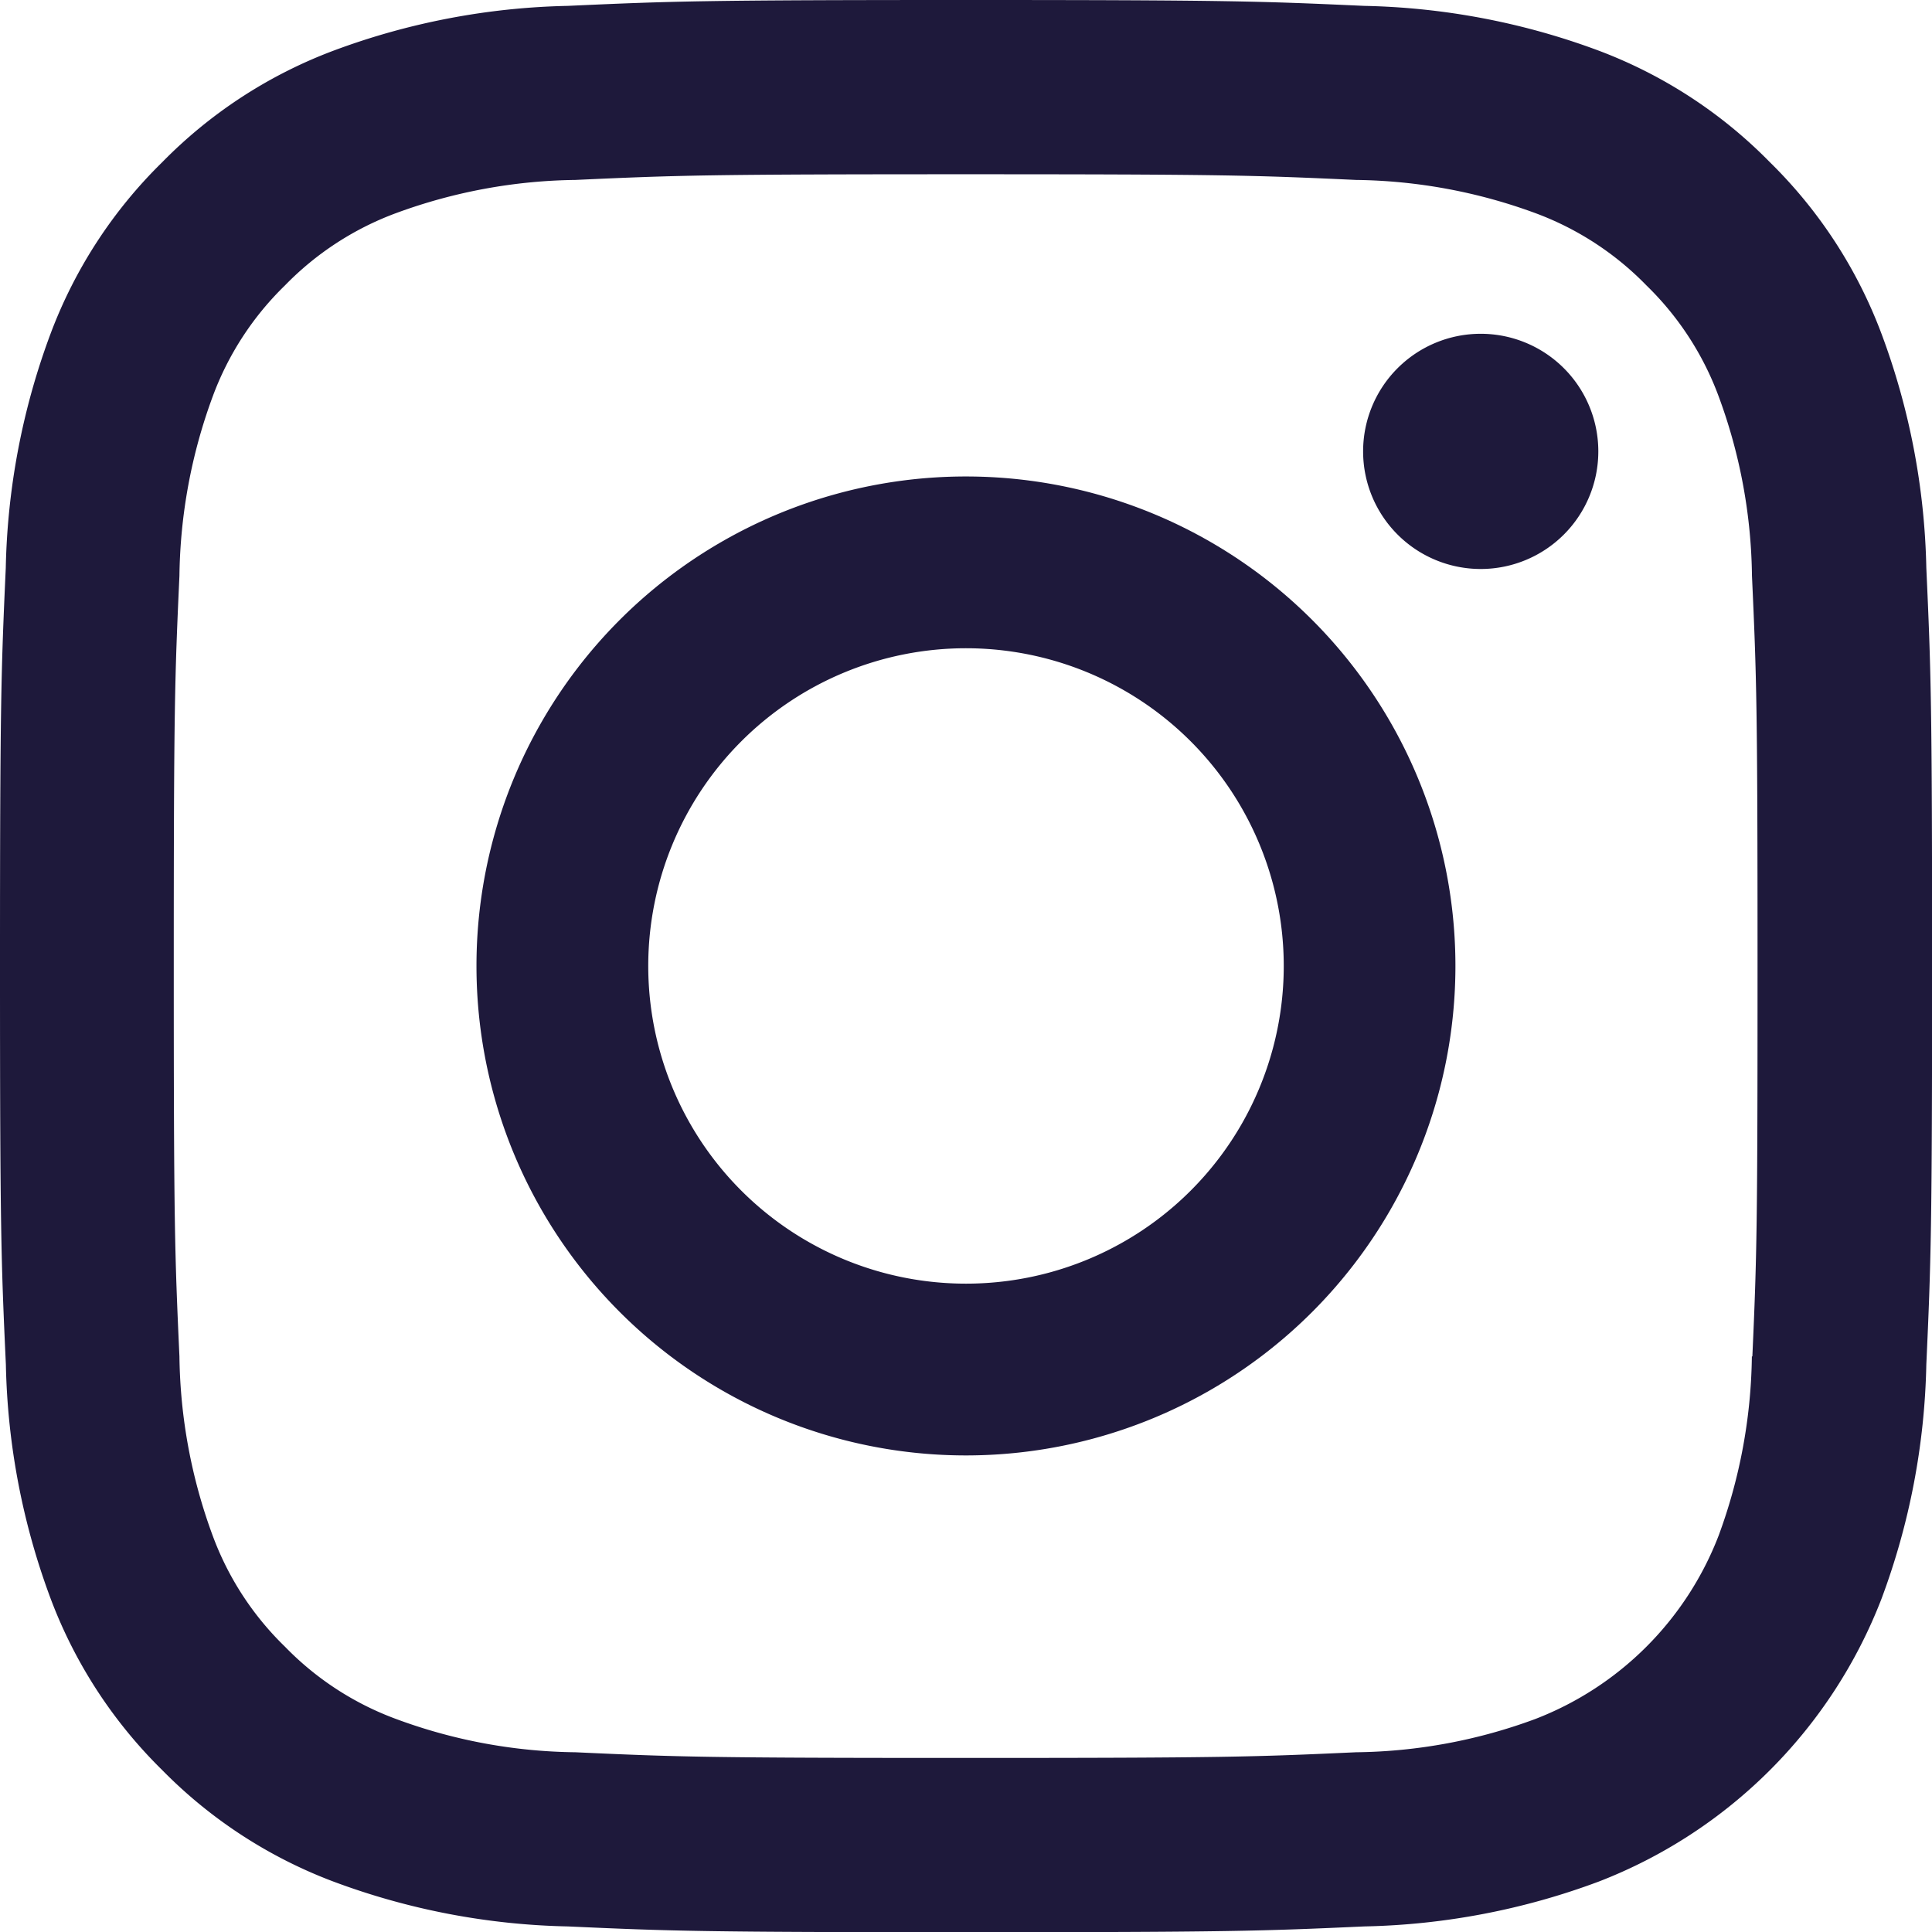
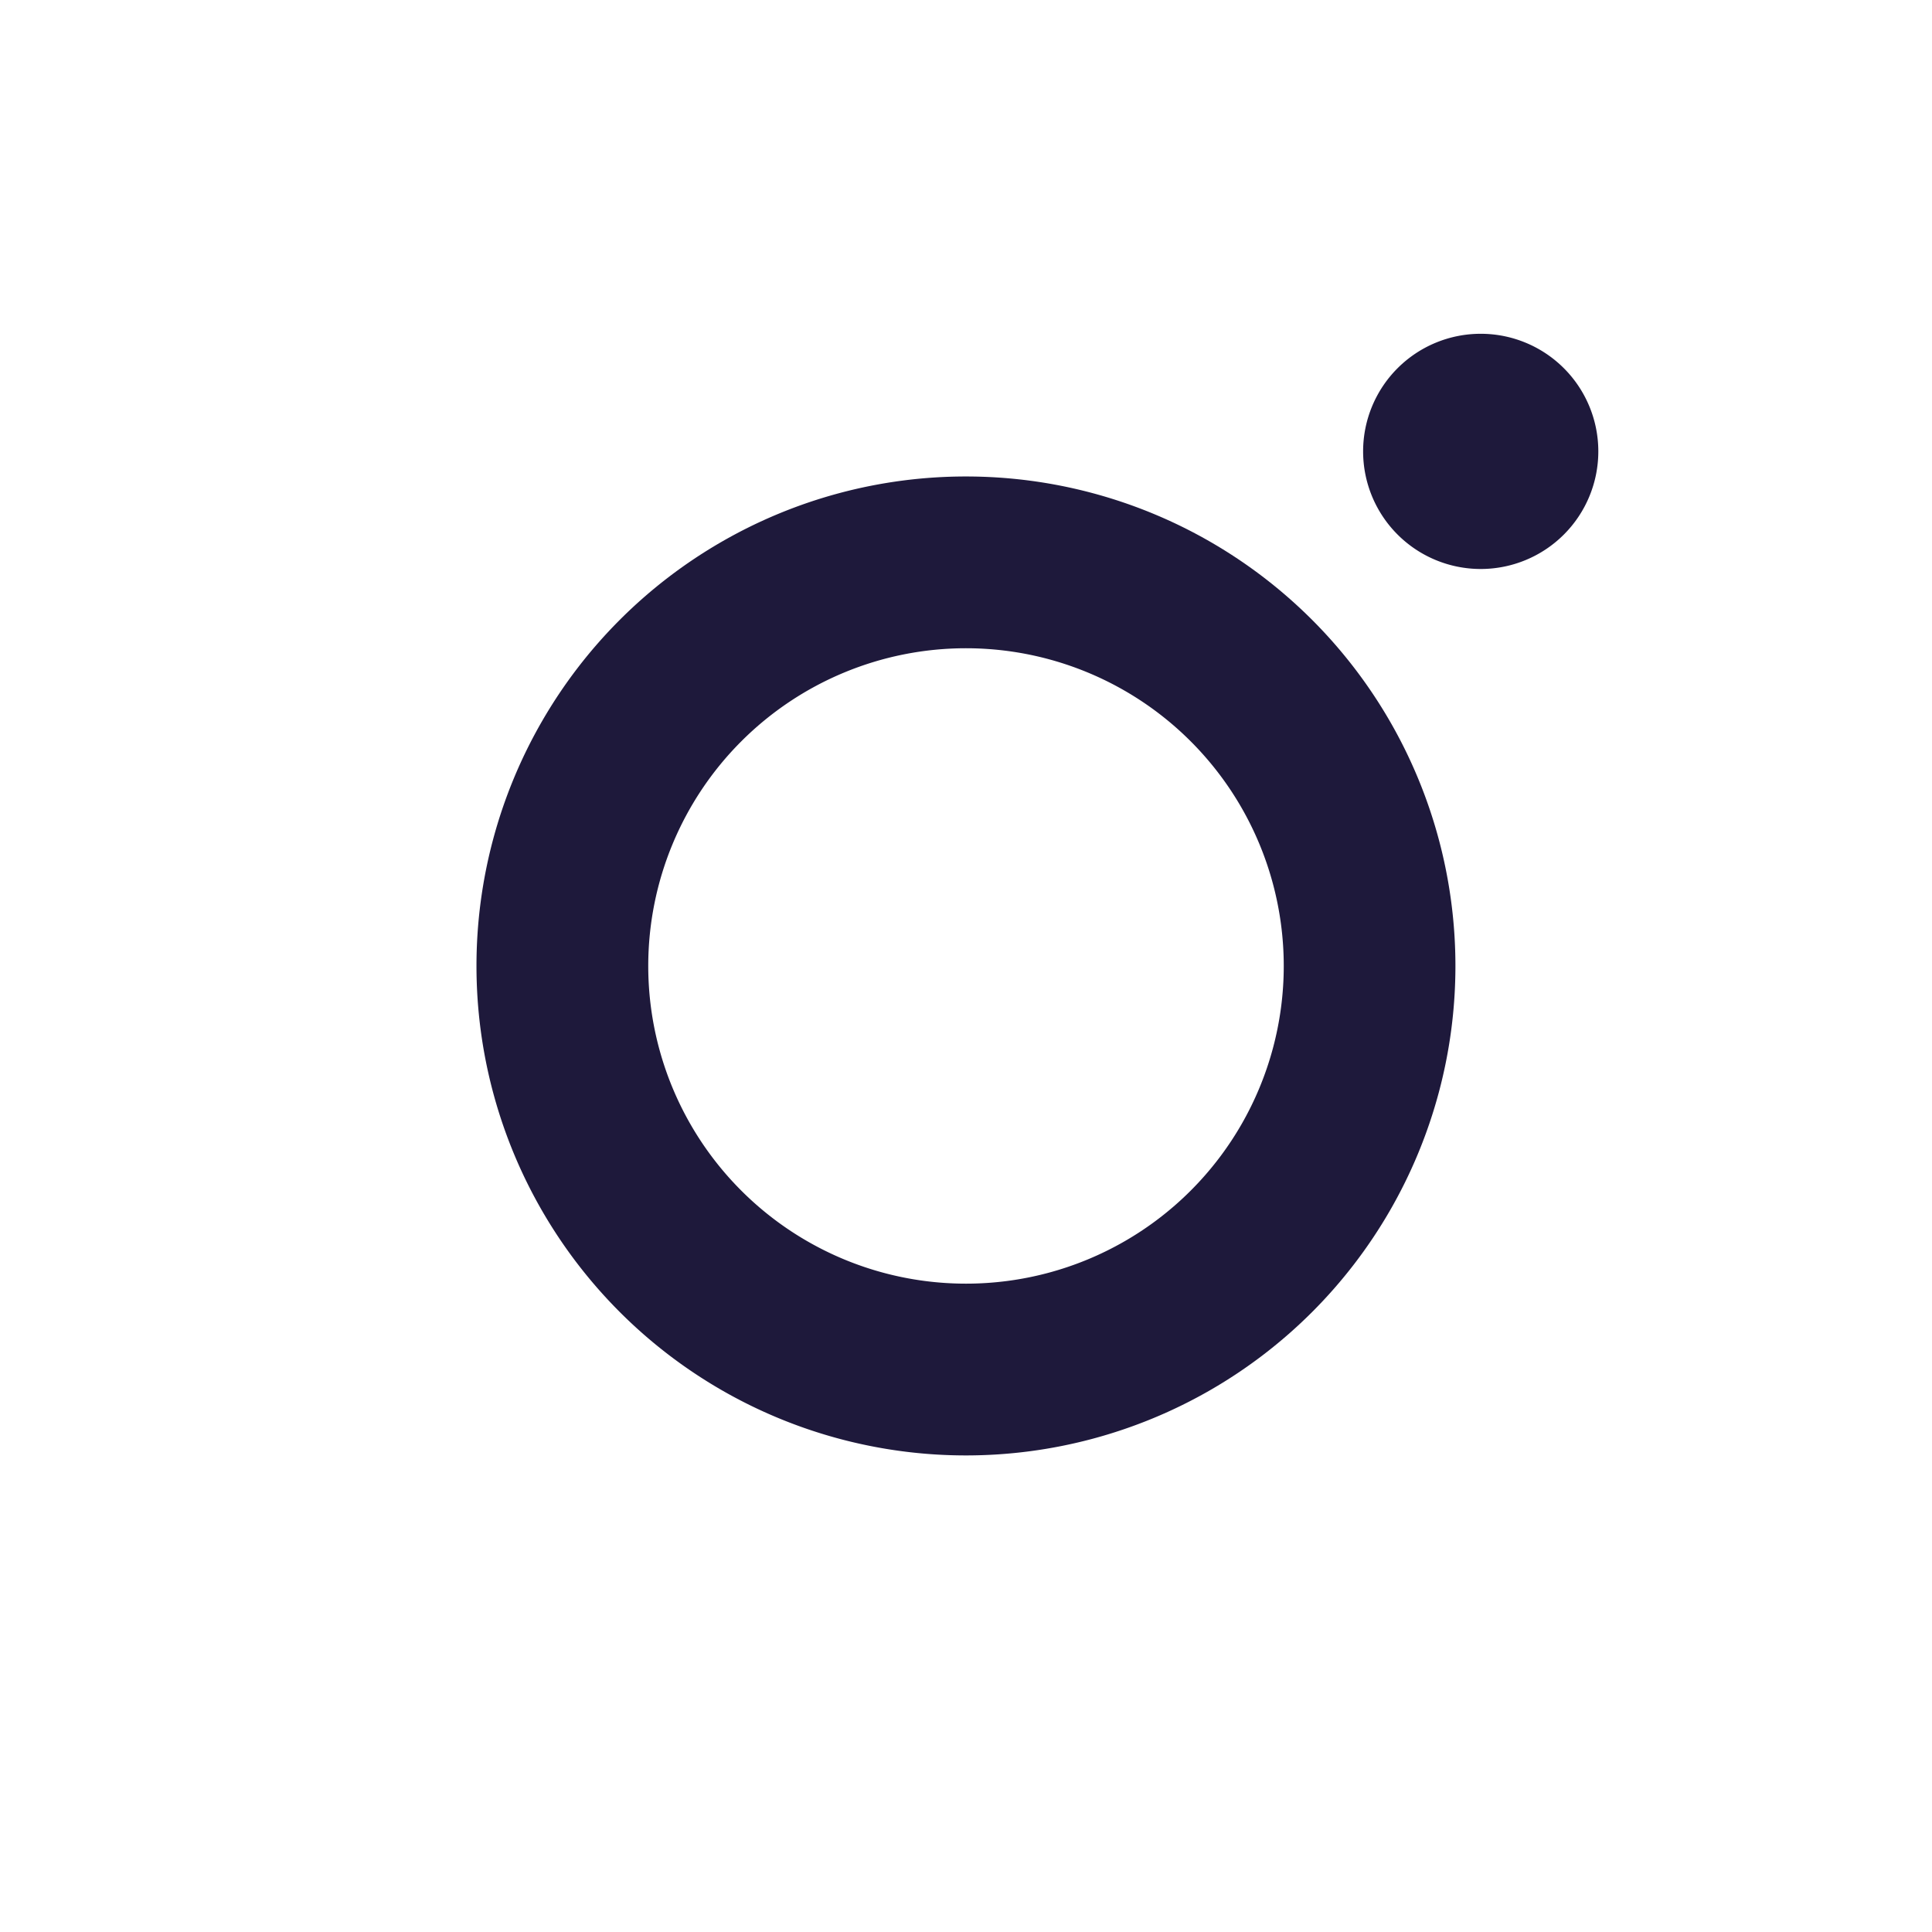
<svg xmlns="http://www.w3.org/2000/svg" width="19.402" height="19.402" viewBox="0 0 19.402 19.402">
  <path d="M-31.036,4600.745a1.181,1.181,0,0,0-1.181,1.181,1.181,1.181,0,0,0,1.181,1.181,1.181,1.181,0,0,0,1.181-1.181A1.181,1.181,0,0,0-31.036,4600.745Z" transform="translate(45.906 -4597.393)" fill="#1e193b" />
-   <path d="M-65.712,4591.264a4.745,4.745,0,0,0-1.119-1.718,4.751,4.751,0,0,0-1.718-1.12,7.144,7.144,0,0,0-2.355-.45c-1.034-.047-1.365-.059-4-.059s-2.965.012-4,.059a7.141,7.141,0,0,0-2.355.451,4.746,4.746,0,0,0-1.718,1.12,4.742,4.742,0,0,0-1.119,1.718,7.123,7.123,0,0,0-.451,2.355c-.047,1.035-.058,1.365-.058,4s.011,2.965.059,4a7.119,7.119,0,0,0,.451,2.355,4.763,4.763,0,0,0,1.119,1.718,4.765,4.765,0,0,0,1.718,1.119,7.127,7.127,0,0,0,2.355.451c1.035.047,1.365.058,4,.058s2.965-.011,4-.058a7.127,7.127,0,0,0,2.355-.451,4.962,4.962,0,0,0,2.837-2.837,7.122,7.122,0,0,0,.451-2.355c.047-1.034.058-1.365.058-4s-.011-2.965-.058-4A7.121,7.121,0,0,0-65.712,4591.264Zm-1.3,10.275a5.371,5.371,0,0,1-.334,1.8,3.211,3.211,0,0,1-1.841,1.841,5.34,5.34,0,0,1-1.8.334c-1.023.047-1.329.057-3.92.057s-2.9-.01-3.92-.057a5.34,5.34,0,0,1-1.8-.334,3,3,0,0,1-1.116-.726,3,3,0,0,1-.726-1.115,5.373,5.373,0,0,1-.334-1.8c-.047-1.024-.057-1.33-.057-3.92s.01-2.9.057-3.92a5.38,5.38,0,0,1,.334-1.8,3.009,3.009,0,0,1,.726-1.116,3.014,3.014,0,0,1,1.116-.726,5.391,5.391,0,0,1,1.8-.333c1.023-.047,1.33-.057,3.92-.057s2.9.01,3.92.057a5.392,5.392,0,0,1,1.8.333,3.016,3.016,0,0,1,1.116.726,3.009,3.009,0,0,1,.726,1.116,5.364,5.364,0,0,1,.334,1.8c.047,1.023.056,1.33.056,3.92S-66.961,4600.515-67.007,4601.539Z" transform="translate(84.605 -4587.917)" fill="#1e193b" />
  <path d="M-61.663,4605.944a4.915,4.915,0,0,0-4.916,4.916,4.915,4.915,0,0,0,4.916,4.915,4.915,4.915,0,0,0,4.915-4.915A4.915,4.915,0,0,0-61.663,4605.944Zm0,8.106a3.19,3.19,0,0,1-3.191-3.19,3.191,3.191,0,0,1,3.191-3.191,3.191,3.191,0,0,1,3.191,3.191A3.19,3.19,0,0,1-61.663,4614.05Z" transform="translate(71.364 -4601.159)" fill="#1e193b" />
</svg>